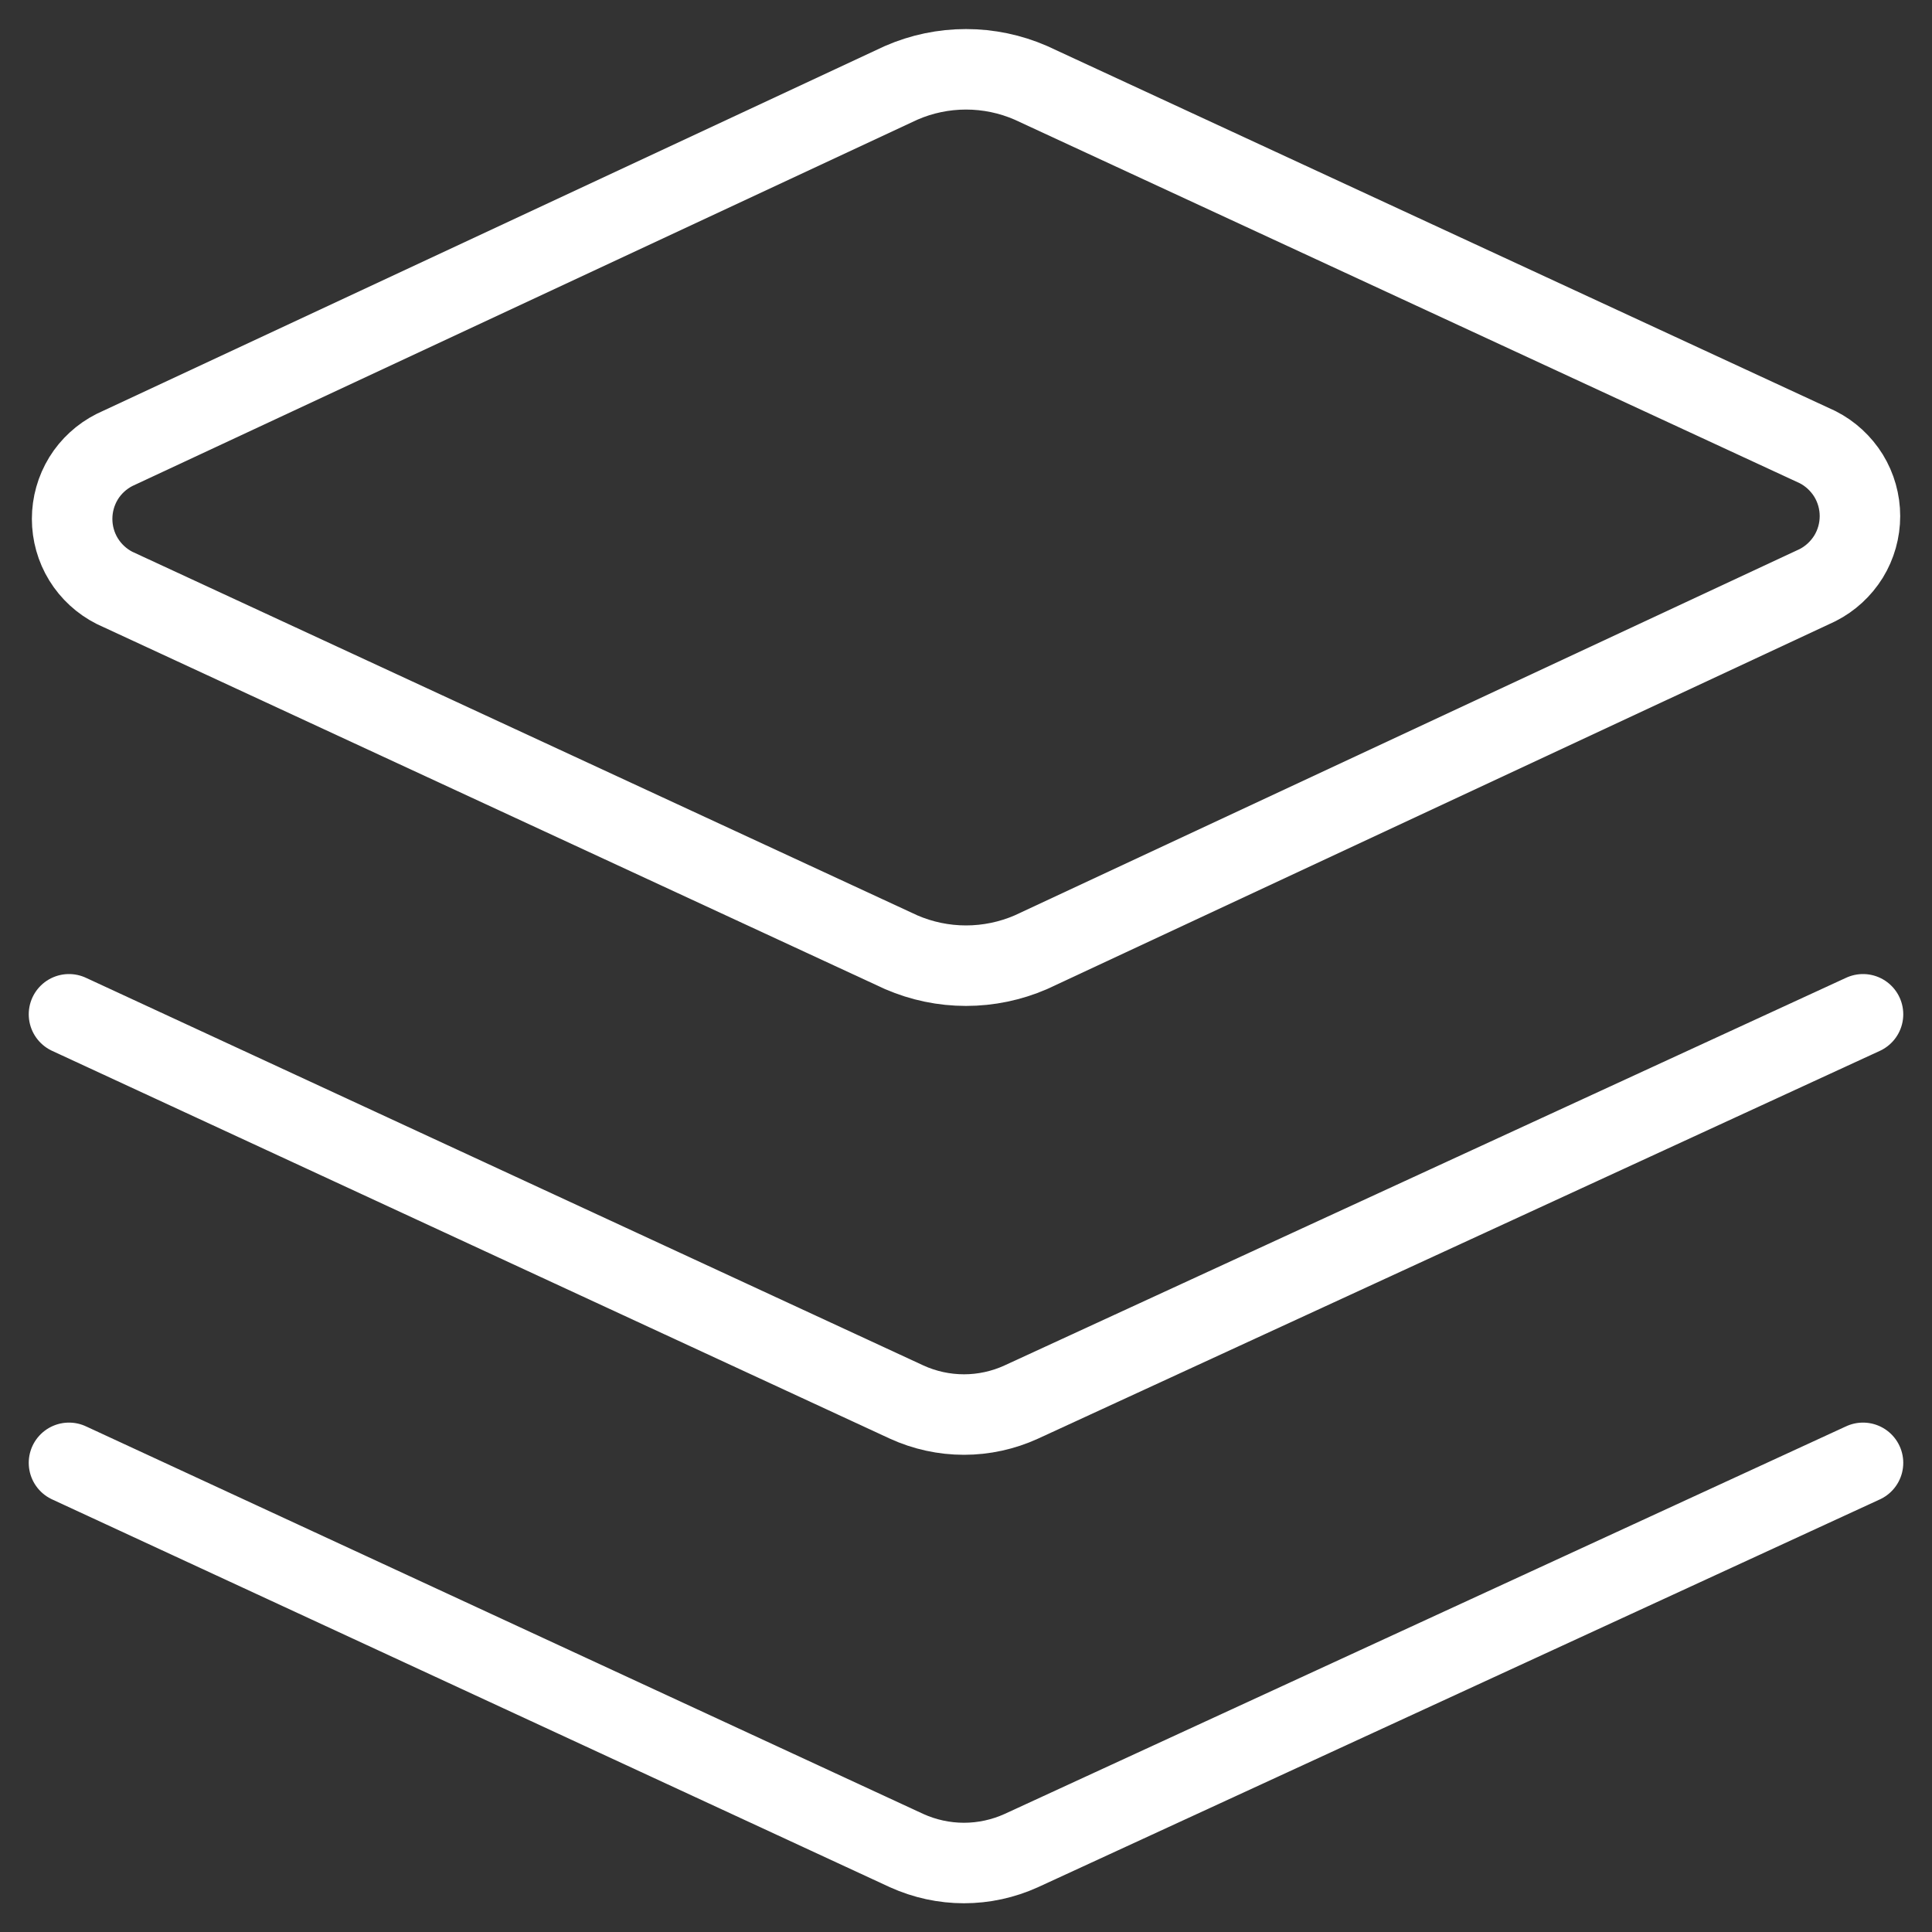
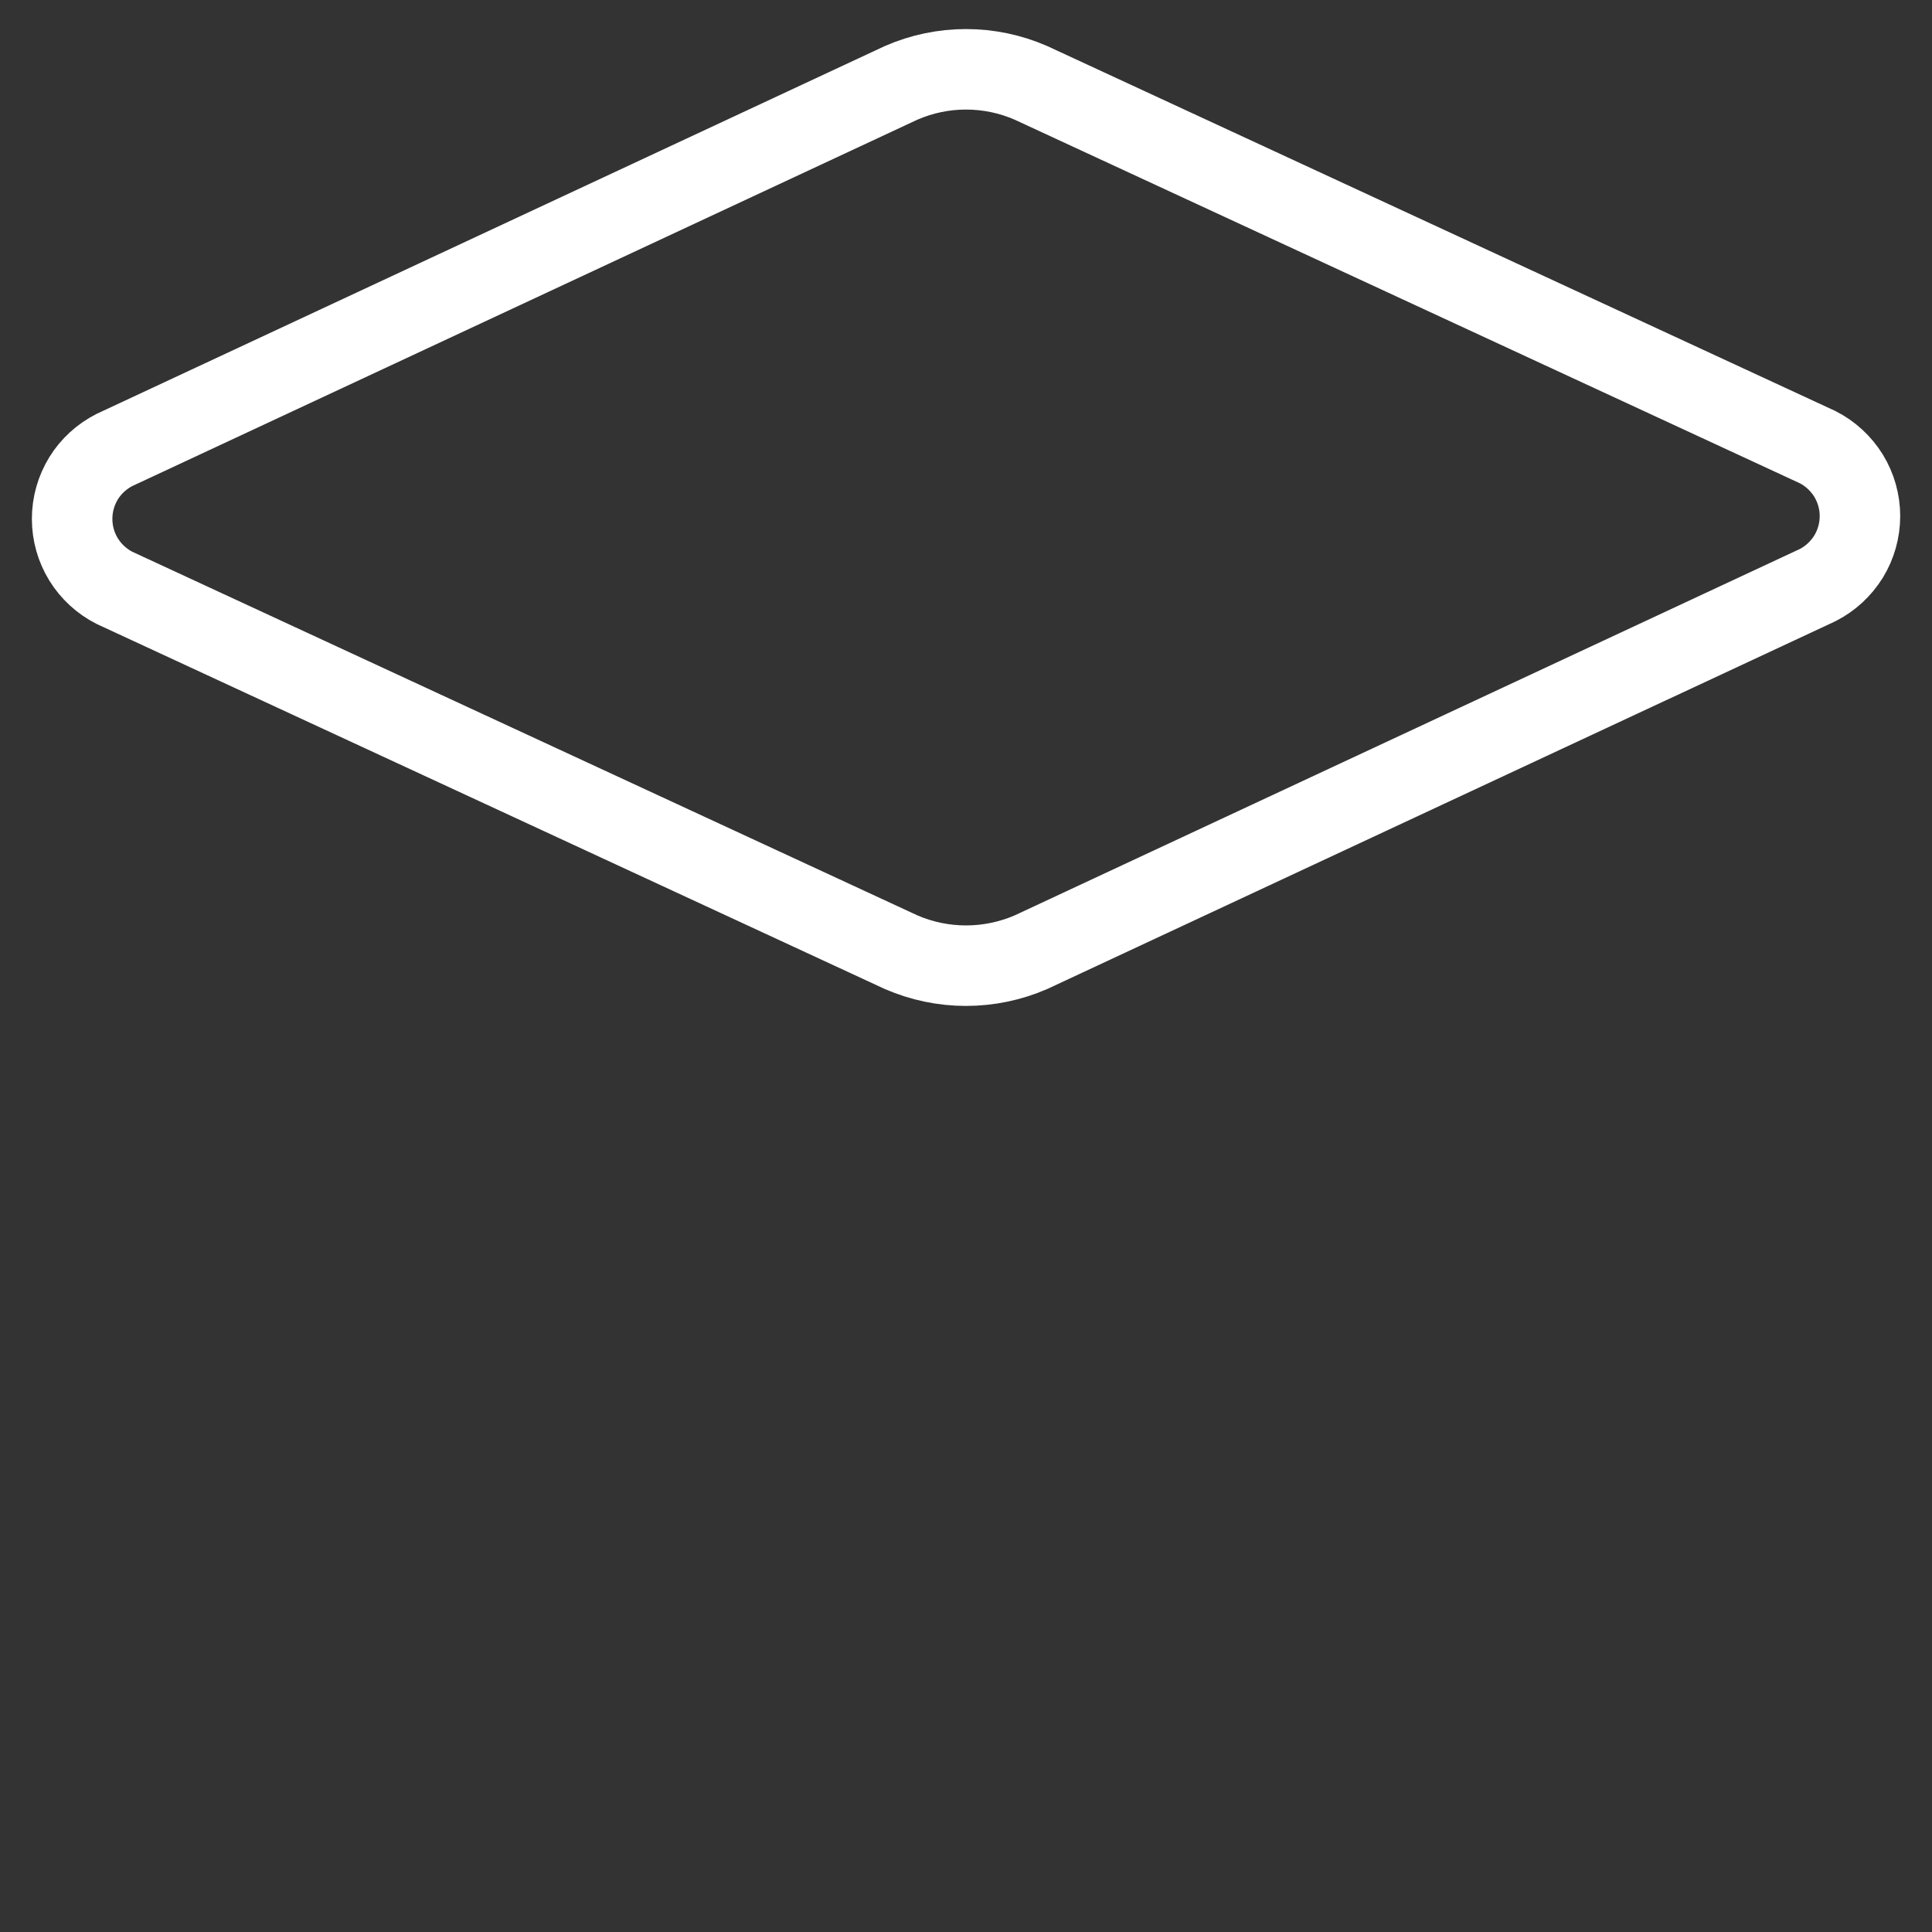
<svg xmlns="http://www.w3.org/2000/svg" width="24" height="24" viewBox="0 0 24 24" fill="none">
  <rect x="0" y="0" width="24" height="24" fill="#333333" stroke="none" />
  <g clip-path="url(#clip0_124_1064)">
    <path d="M12.806 11.829C12.552 11.939 12.277 11.996 12 11.996C11.723 11.996 11.449 11.939 11.195 11.829L1.423 7.303C1.265 7.223 1.131 7.1 1.038 6.949C0.945 6.798 0.896 6.623 0.896 6.446C0.896 6.268 0.945 6.094 1.038 5.942C1.131 5.791 1.265 5.669 1.423 5.589L11.195 1.029C11.449 0.918 11.723 0.861 12 0.861C12.277 0.861 12.552 0.918 12.806 1.029L22.578 5.554C22.736 5.634 22.869 5.757 22.963 5.908C23.056 6.06 23.105 6.234 23.105 6.411C23.105 6.589 23.056 6.763 22.963 6.915C22.869 7.066 22.736 7.189 22.578 7.269L12.806 11.829Z" stroke="white" stroke-linecap="round" stroke-linejoin="round" />
-     <path d="M23.143 12.6L12.686 17.417C12.463 17.519 12.22 17.572 11.975 17.572C11.729 17.572 11.486 17.519 11.263 17.417L0.857 12.6" stroke="white" stroke-linecap="round" stroke-linejoin="round" />
-     <path d="M23.143 18.172L12.686 22.989C12.463 23.09 12.22 23.143 11.975 23.143C11.729 23.143 11.486 23.09 11.263 22.989L0.857 18.172" stroke="white" stroke-linecap="round" stroke-linejoin="round" />
  </g>
  <defs>
    <clipPath id="clip0_124_1064">
      <rect width="24" height="24" fill="white" />
    </clipPath>
  </defs>
</svg>